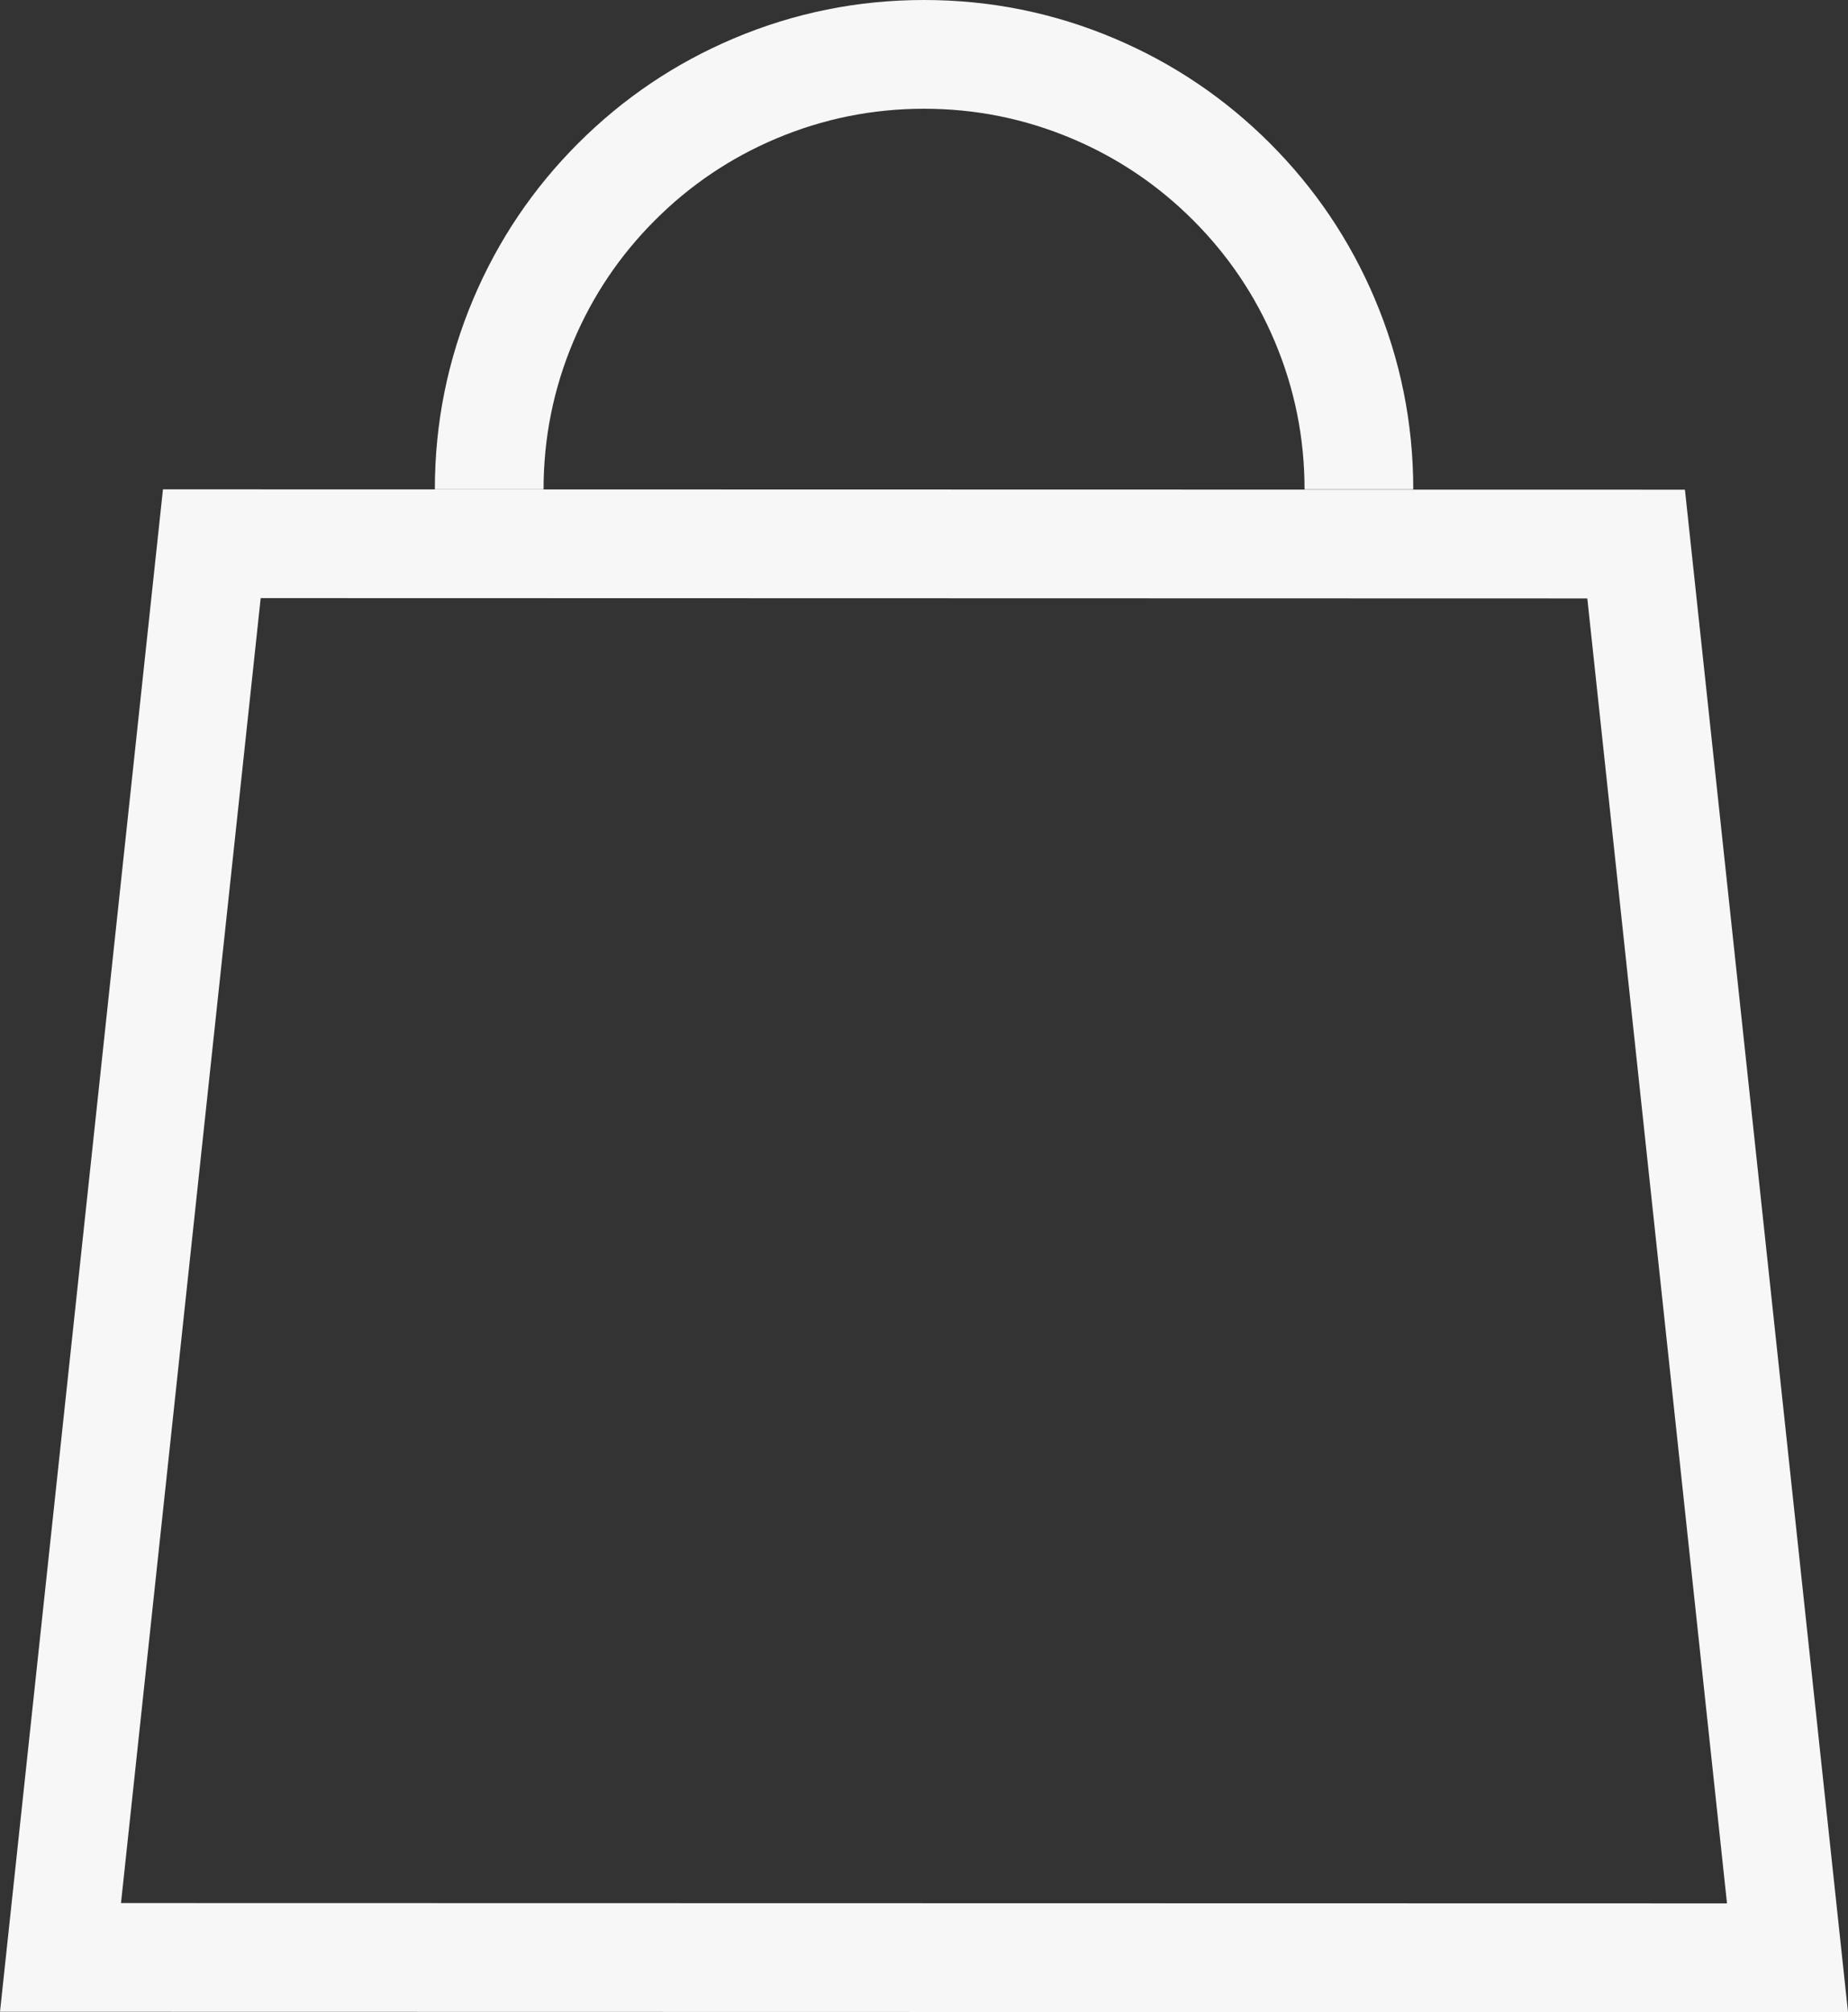
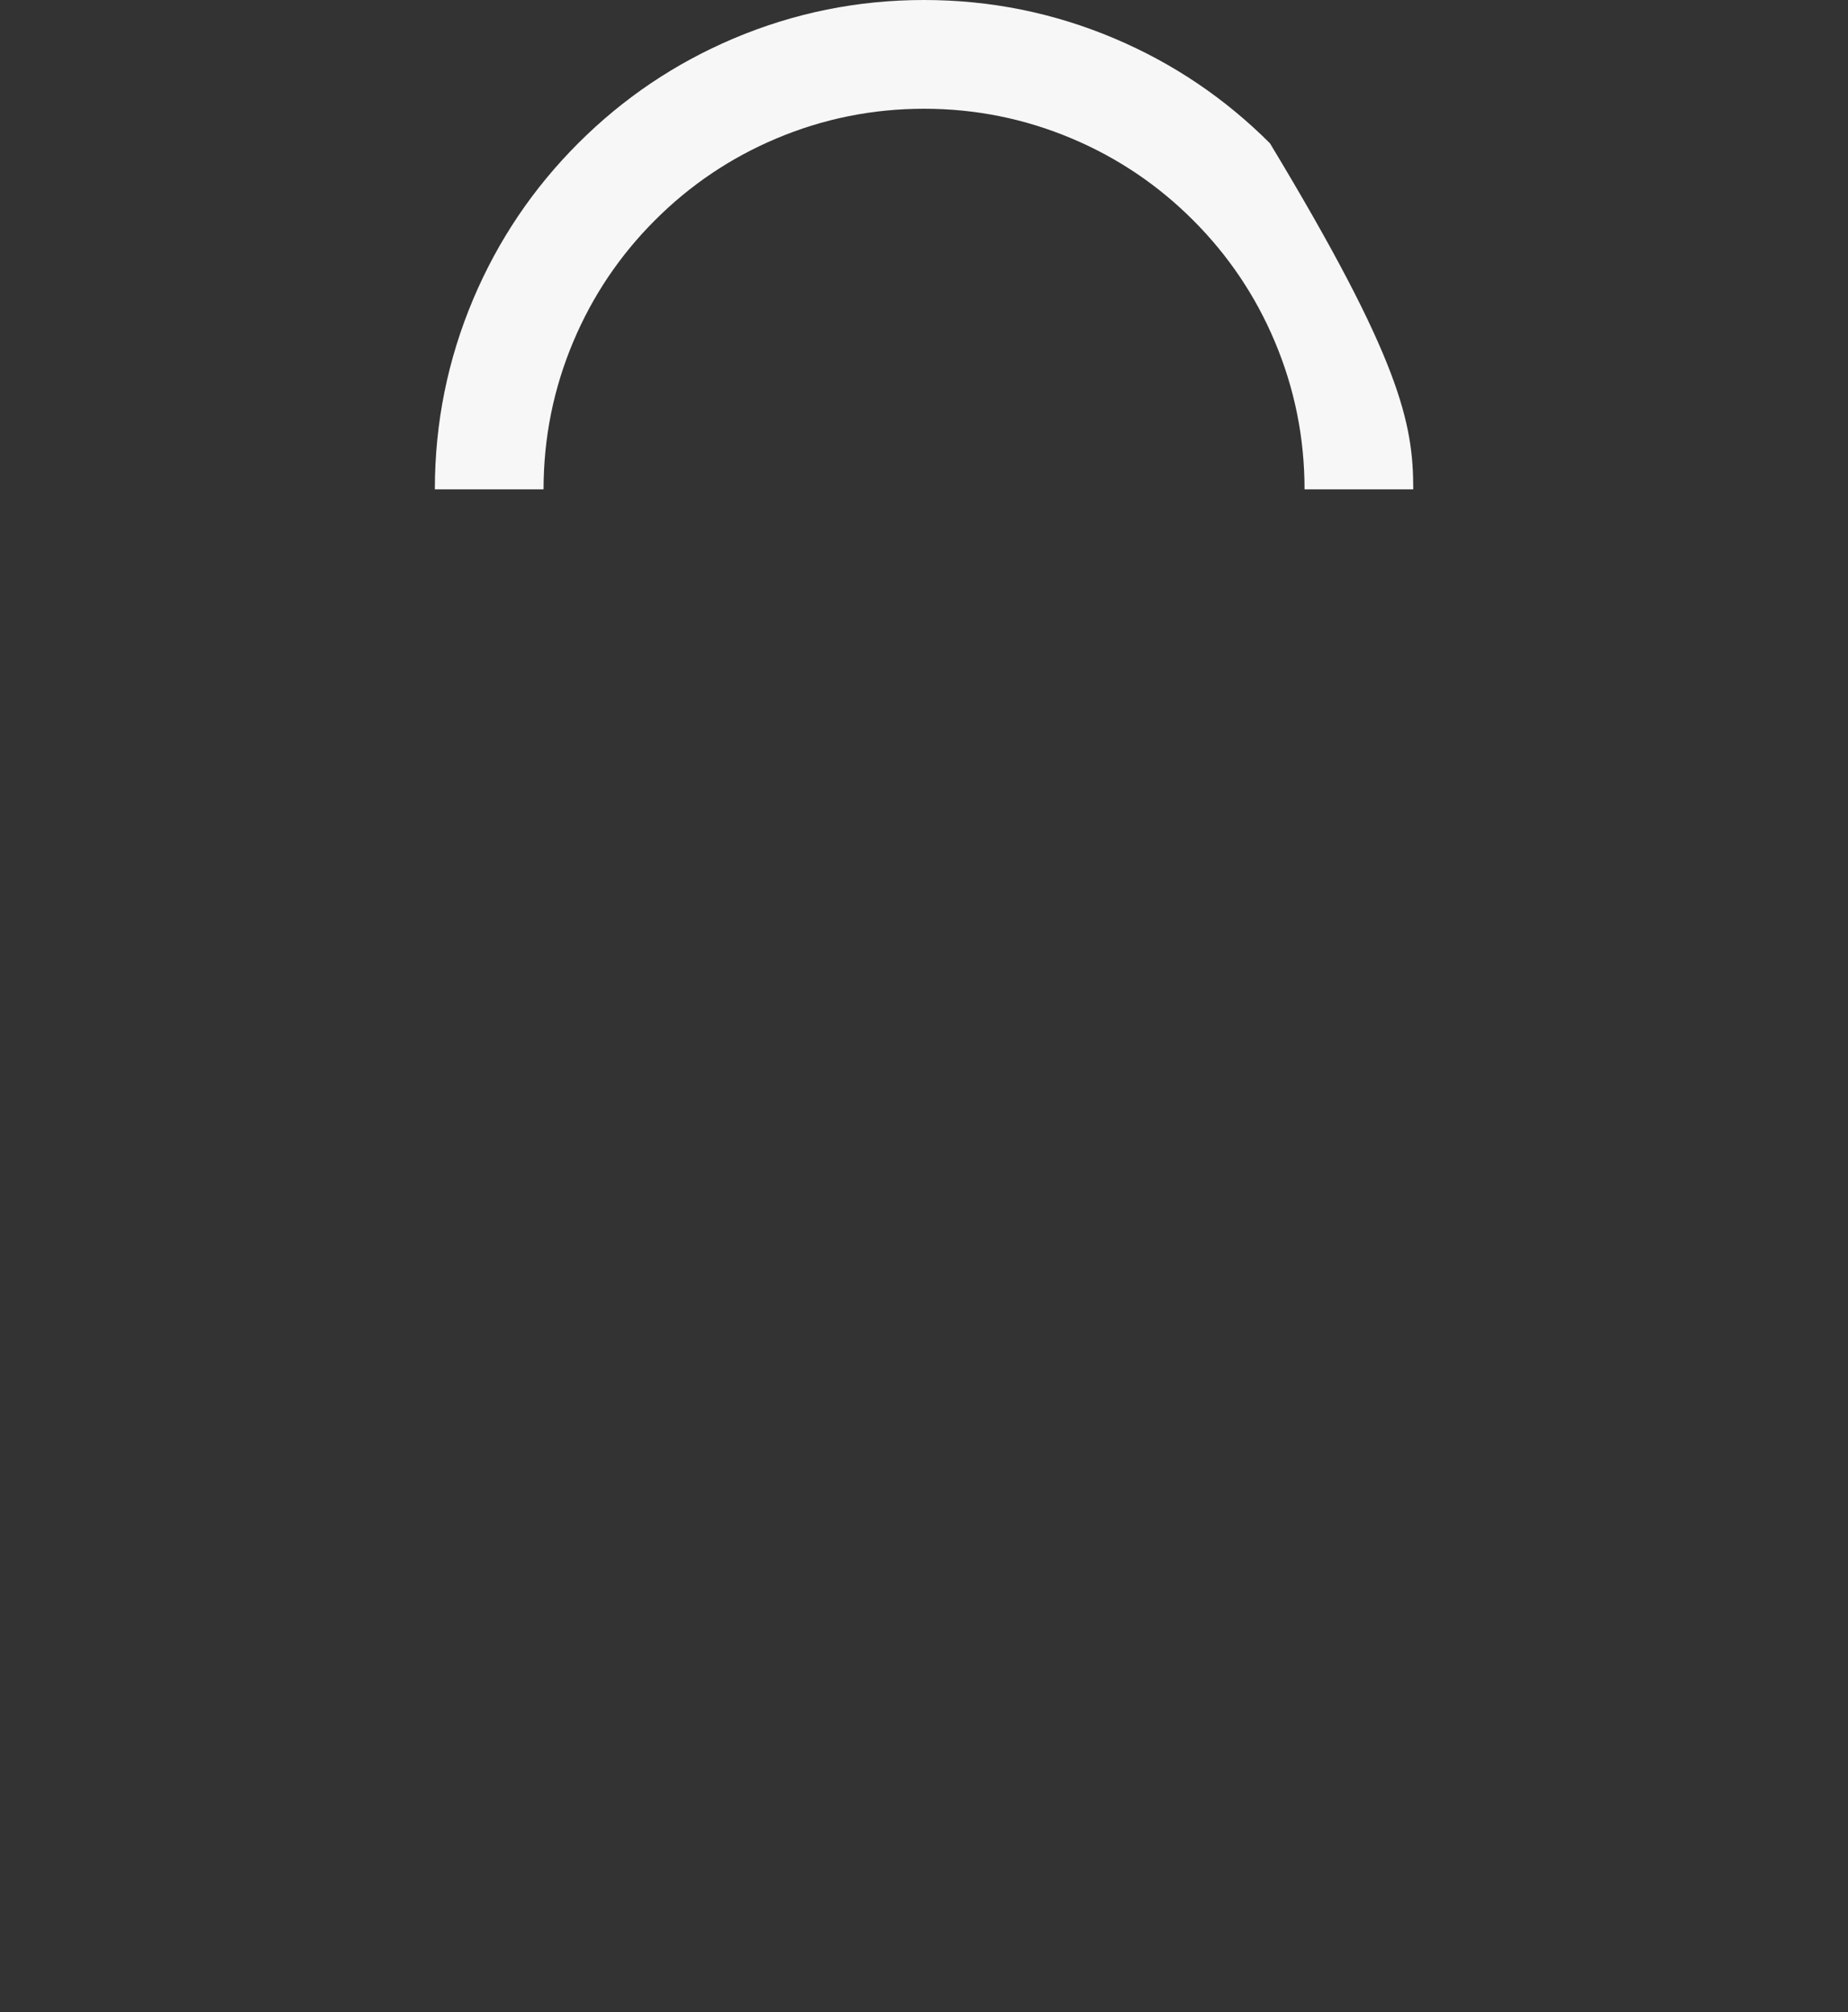
<svg xmlns="http://www.w3.org/2000/svg" viewBox="0 0 16.999 18.503" width="16.999" height="18.503" fill="none" customFrame="#000000">
  <rect x="0" y="0" width="16.999" height="18.503" fill="#333333" stroke="none" />
  <g id="Group 87">
-     <path id="Rectangle 558" d="M14.601 5.503L15.886 17.503L1.113 17.5L2.398 5.5L14.601 5.503ZM15.499 4.503L1.499 4.5L0.107 17.5L0 18.5L1.006 18.5L15.993 18.503L16.999 18.503L16.892 17.503L15.499 4.503Z" fill="rgb(247,247,247)" fill-rule="evenodd" />
-     <path id="Ellipse 23" d="M4 4.5C4 3.89 4.118 3.306 4.354 2.748C4.582 2.21 4.903 1.733 5.318 1.318C5.733 0.903 6.21 0.582 6.748 0.354C7.306 0.118 7.89 -4.17233e-07 8.5 -4.76837e-07C9.11 -1.78814e-07 9.694 0.118 10.252 0.354C10.79 0.582 11.267 0.903 11.682 1.318C12.097 1.733 12.418 2.21 12.646 2.748C12.882 3.306 13 3.89 13 4.5L12 4.5C12 4.025 11.908 3.571 11.725 3.138C11.548 2.719 11.298 2.348 10.975 2.025C10.652 1.702 10.281 1.452 9.862 1.275C9.429 1.092 8.975 1 8.5 1C8.025 1 7.571 1.092 7.138 1.275C6.719 1.452 6.348 1.702 6.025 2.025C5.702 2.348 5.452 2.719 5.275 3.138C5.092 3.571 5 4.025 5 4.5L4 4.5Z" fill="rgb(247,247,247)" fill-rule="nonzero" />
+     <path id="Ellipse 23" d="M4 4.5C4 3.89 4.118 3.306 4.354 2.748C4.582 2.21 4.903 1.733 5.318 1.318C5.733 0.903 6.21 0.582 6.748 0.354C7.306 0.118 7.89 -4.17233e-07 8.5 -4.76837e-07C9.11 -1.78814e-07 9.694 0.118 10.252 0.354C10.79 0.582 11.267 0.903 11.682 1.318C12.882 3.306 13 3.89 13 4.5L12 4.5C12 4.025 11.908 3.571 11.725 3.138C11.548 2.719 11.298 2.348 10.975 2.025C10.652 1.702 10.281 1.452 9.862 1.275C9.429 1.092 8.975 1 8.5 1C8.025 1 7.571 1.092 7.138 1.275C6.719 1.452 6.348 1.702 6.025 2.025C5.702 2.348 5.452 2.719 5.275 3.138C5.092 3.571 5 4.025 5 4.5L4 4.5Z" fill="rgb(247,247,247)" fill-rule="nonzero" />
  </g>
</svg>